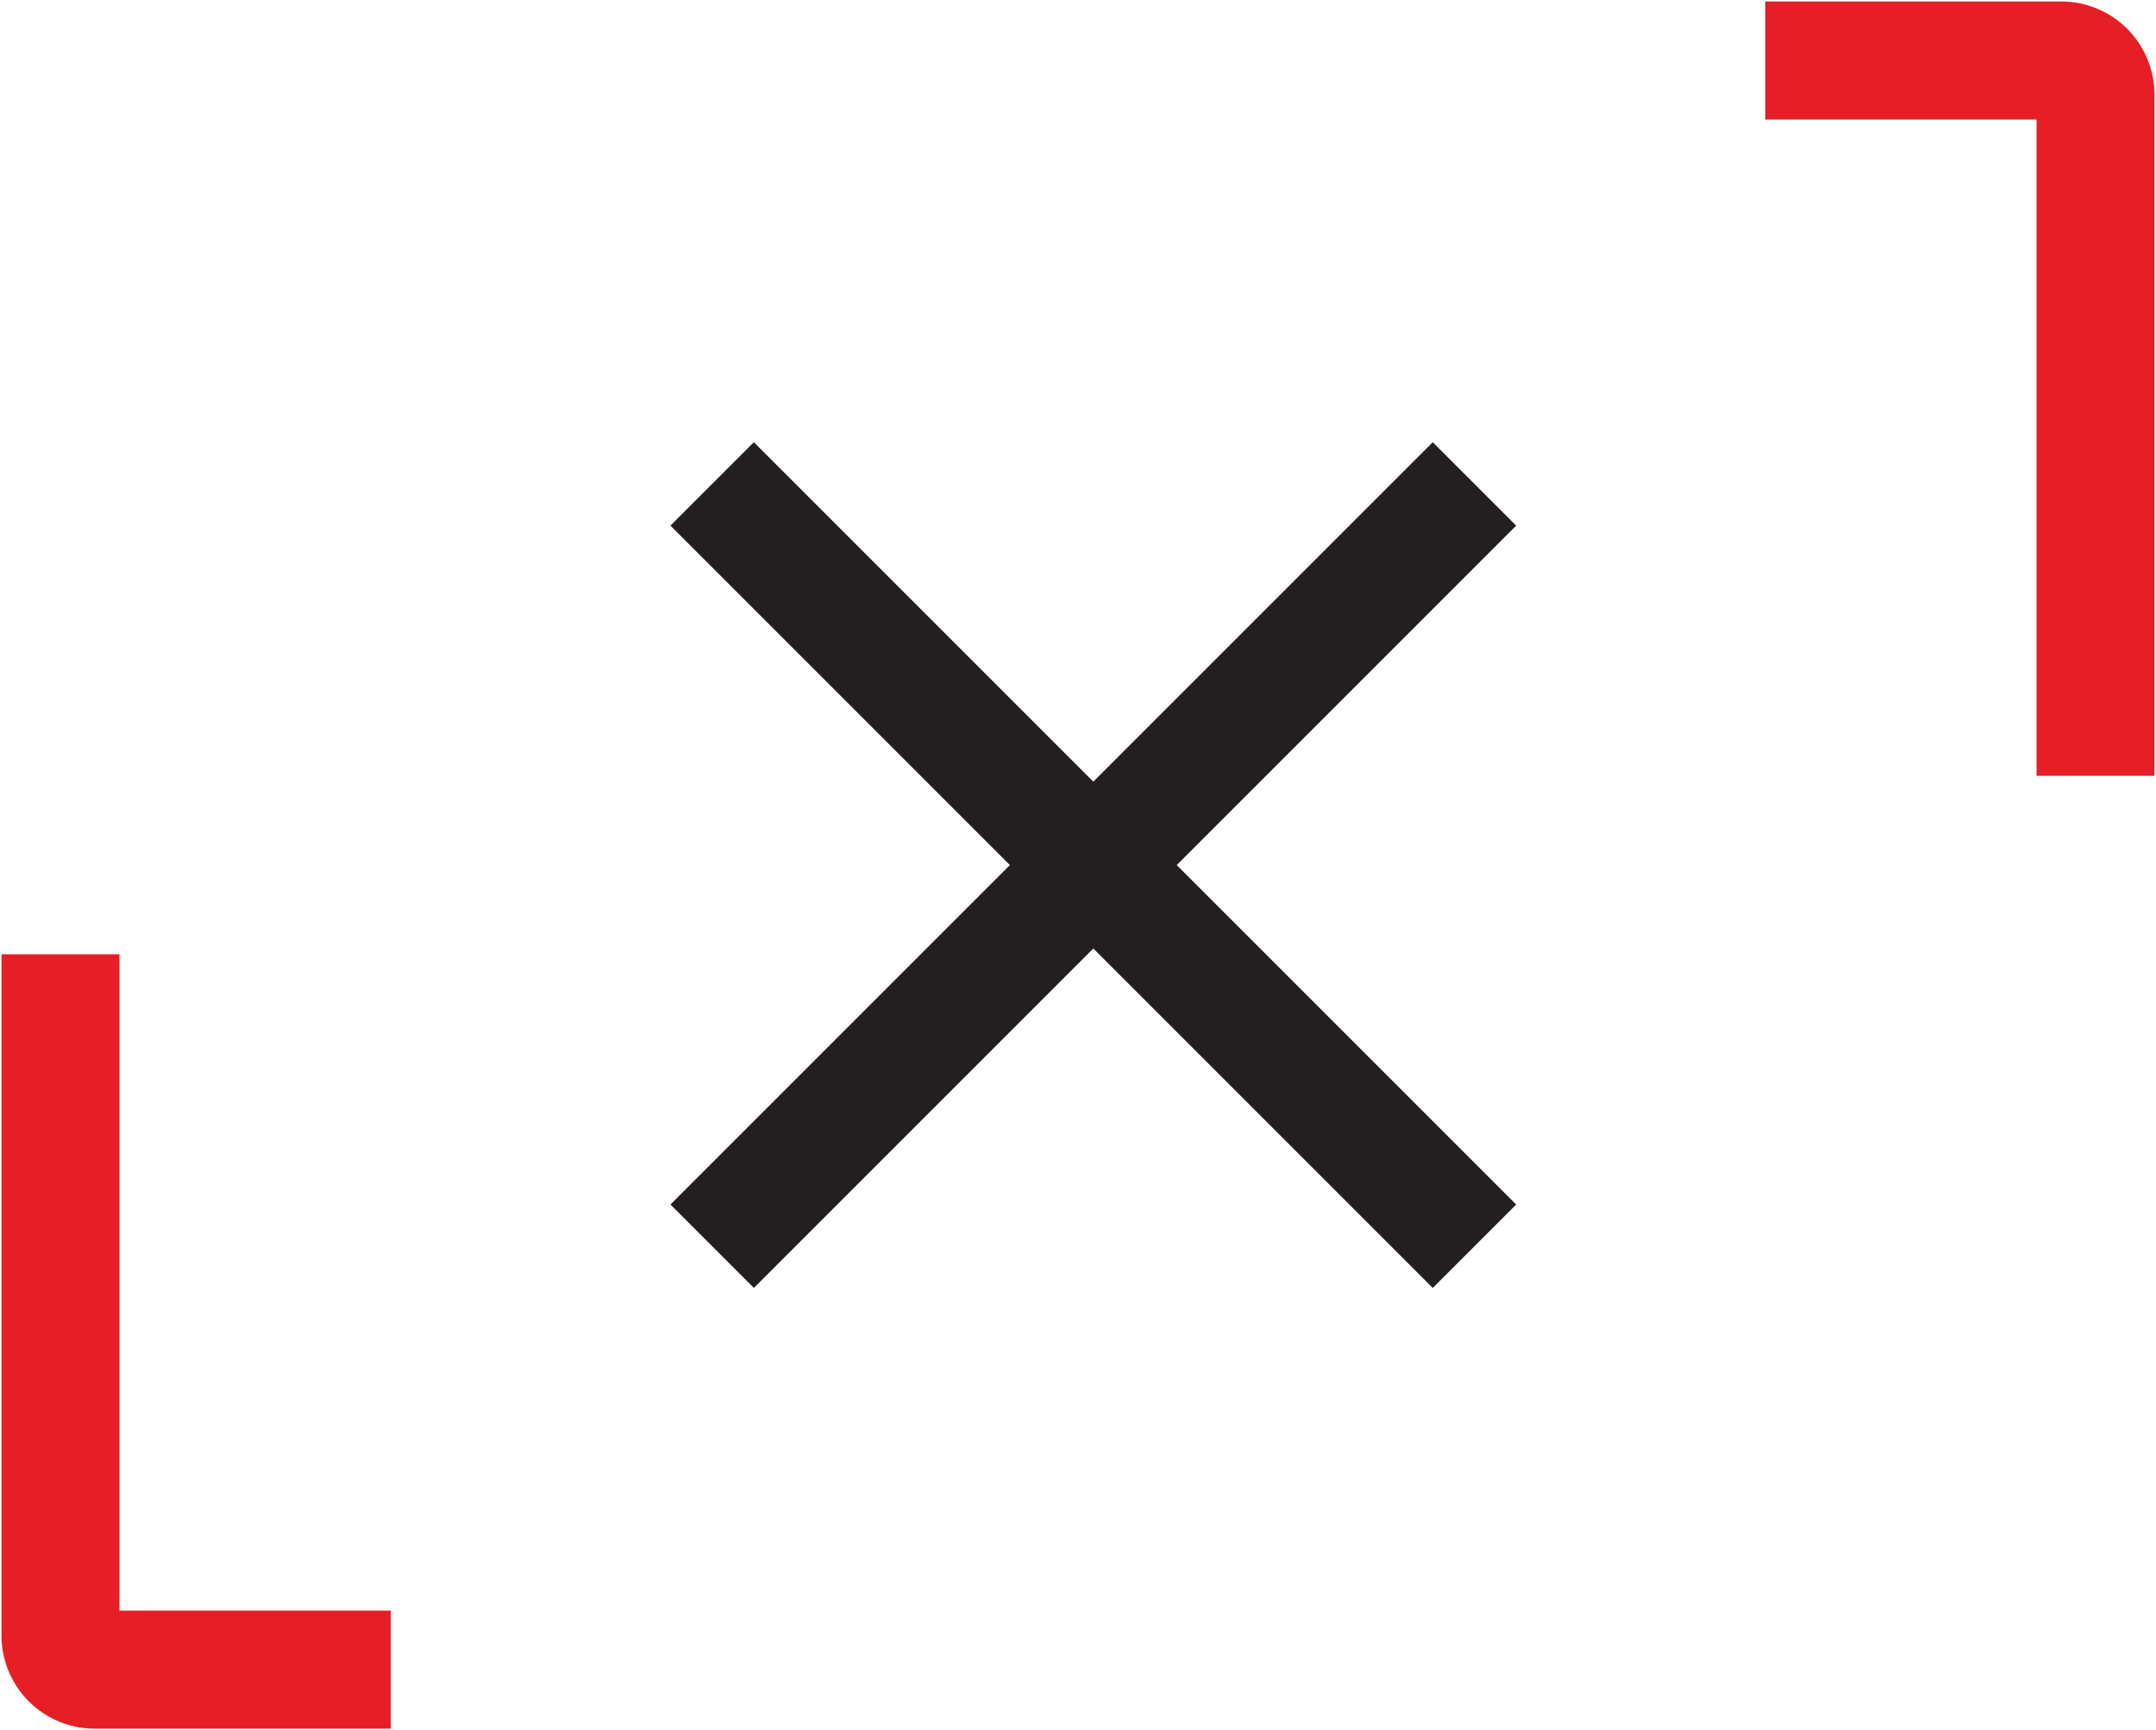
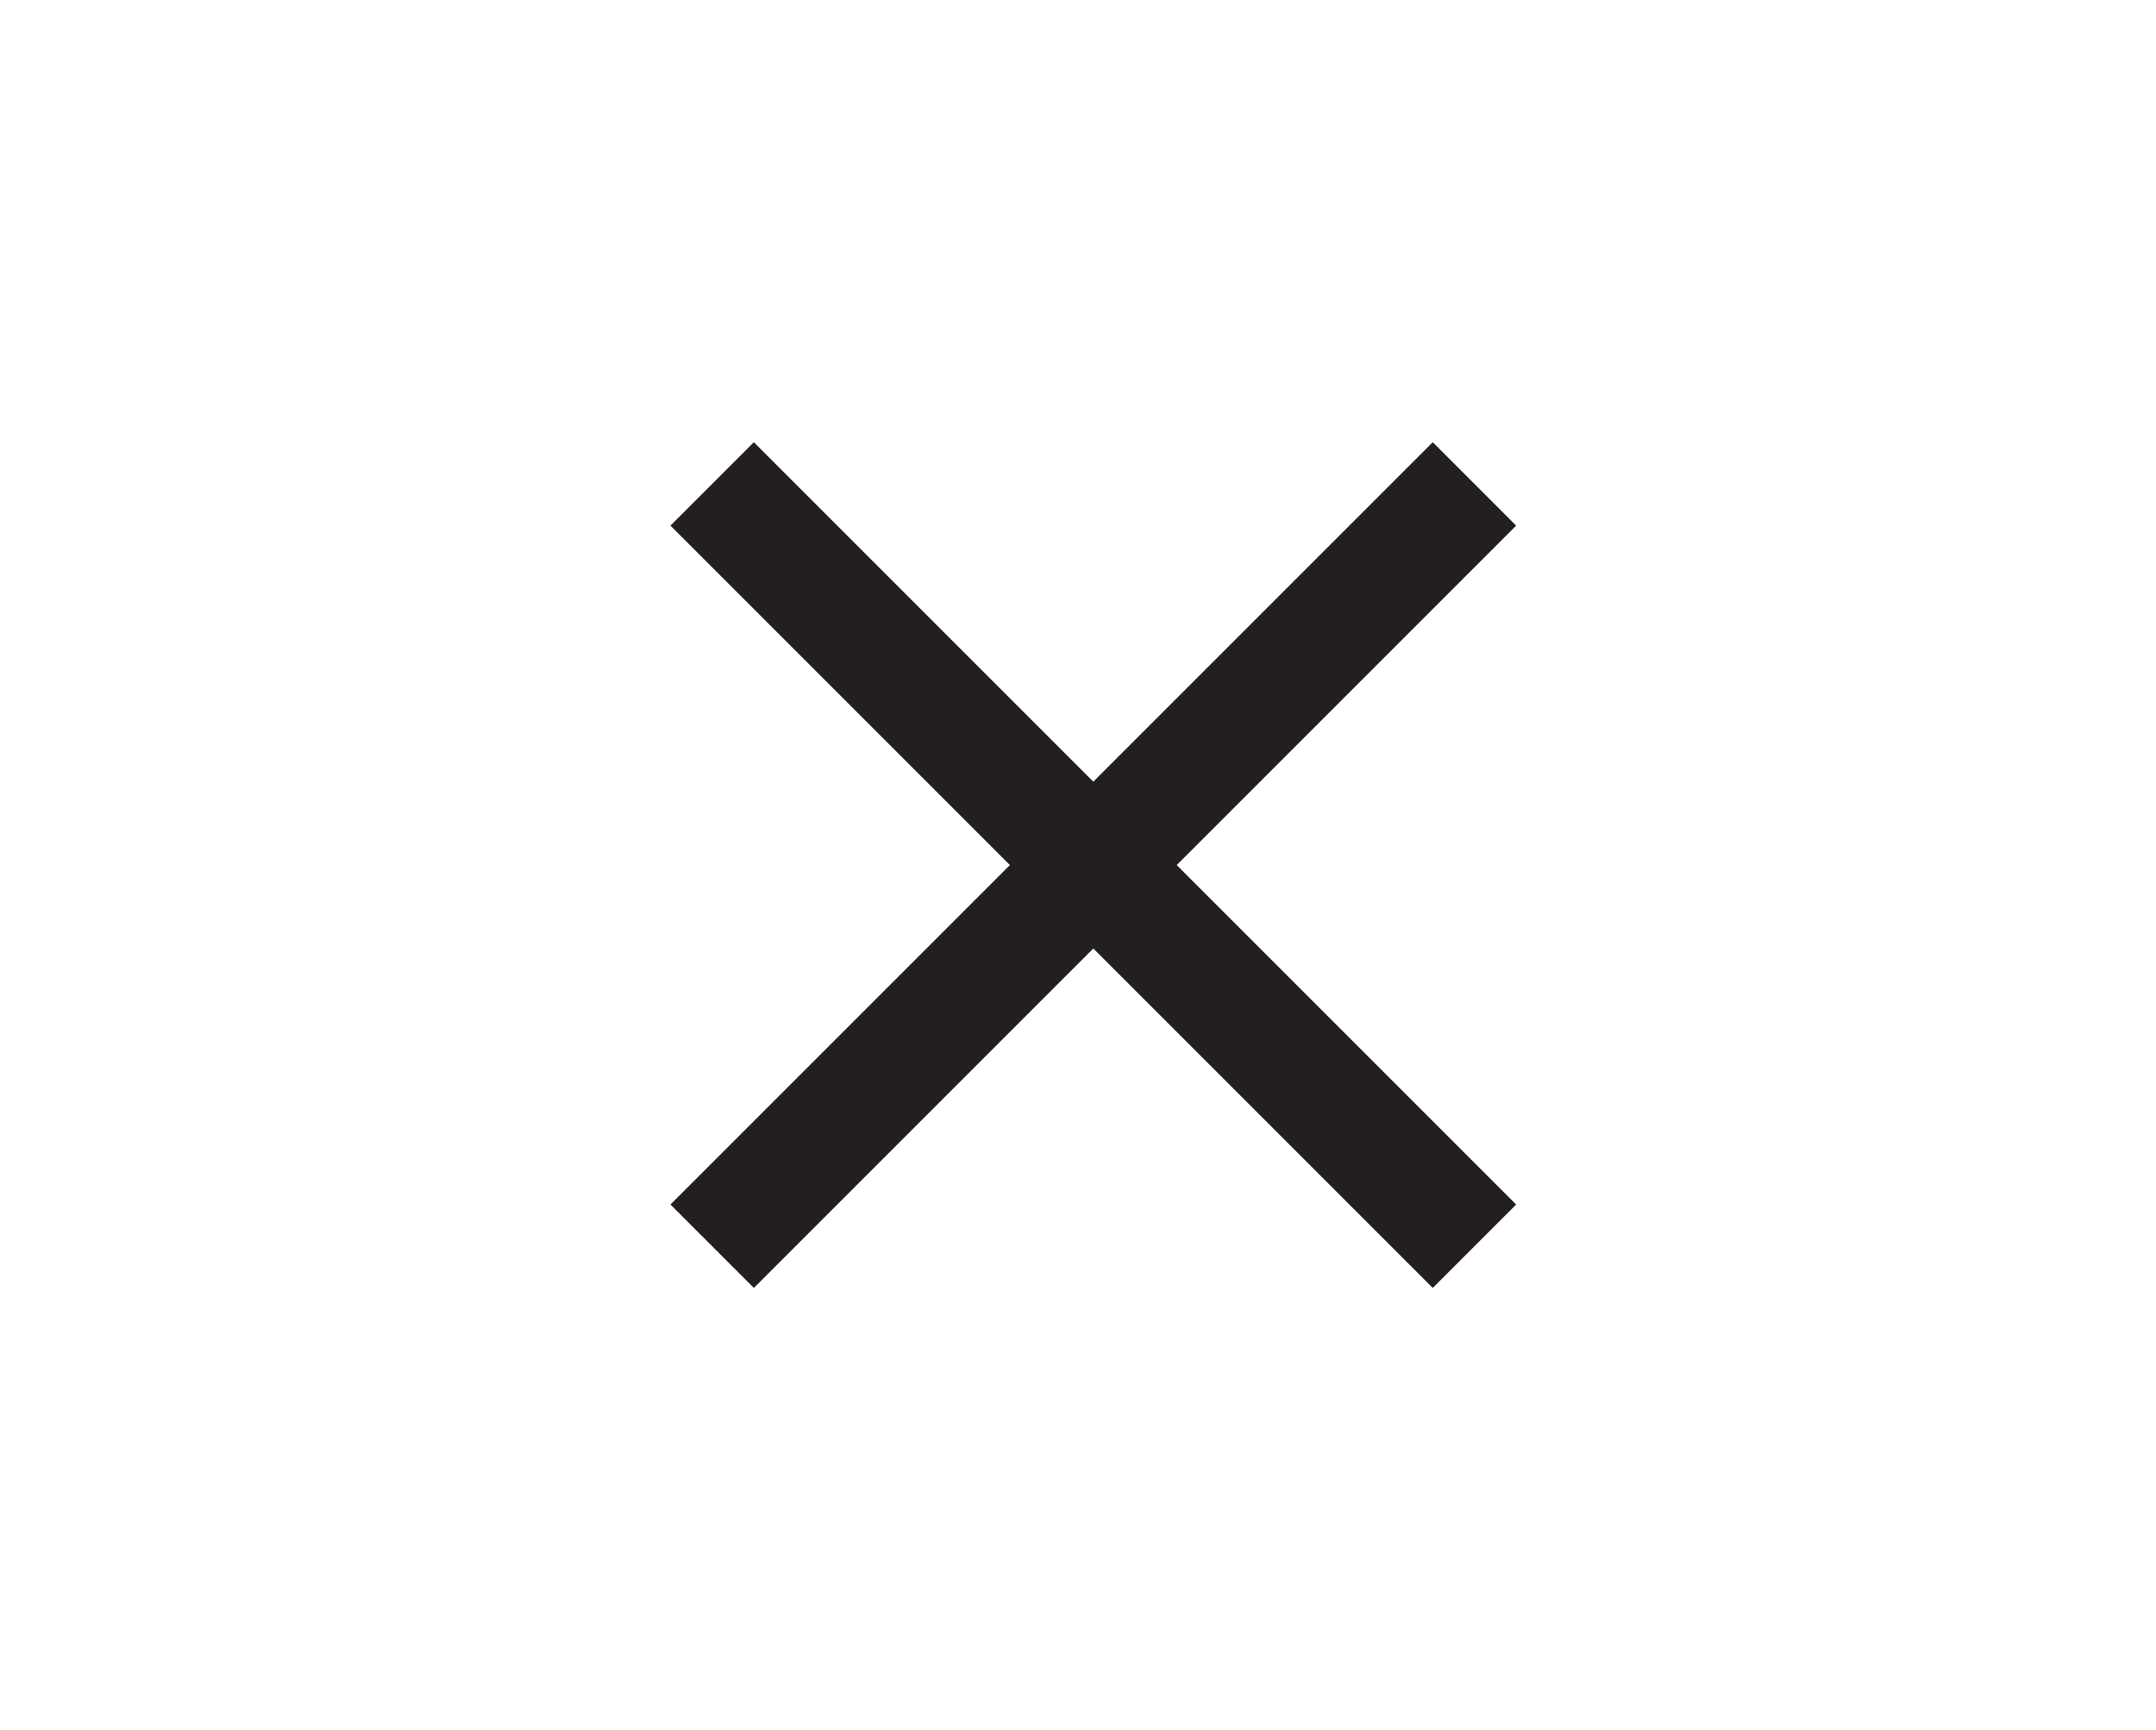
<svg xmlns="http://www.w3.org/2000/svg" width="54.832" height="44" viewBox="0 0 54.832 44">
  <defs>
    <clipPath id="a">
      <rect width="9.938" height="19.731" fill="none" stroke="#e61e26" stroke-width="1" />
    </clipPath>
  </defs>
  <g transform="translate(-1263.887 -32.73)">
    <g transform="translate(291.689 -7.236)">
      <path d="M-10619.229,4765.74l19.387,19.387" transform="translate(11609.539 -4713.467)" fill="none" stroke="#231f20" stroke-width="3" />
      <path d="M-10599.842,4765.74l-19.387,19.387" transform="translate(11609.539 -4713.467)" fill="none" stroke="#231f20" stroke-width="3" />
    </g>
    <g transform="translate(1263.887 57)">
      <g transform="translate(0 0)" clip-path="url(#a)">
-         <path d="M9.9,19.693H2.369A2.371,2.371,0,0,1,0,17.324V0H3V16.691H9.9Z" transform="translate(0.038 0)" fill="#e61e26" />
-       </g>
+         </g>
    </g>
    <g transform="translate(1318.719 52.461) rotate(180)">
      <g transform="translate(0 0)" clip-path="url(#a)">
-         <path d="M9.9,19.693H2.369A2.371,2.371,0,0,1,0,17.324V0H3V16.691H9.9Z" transform="translate(0.038 0)" fill="#e61e26" />
-       </g>
+         </g>
    </g>
  </g>
</svg>